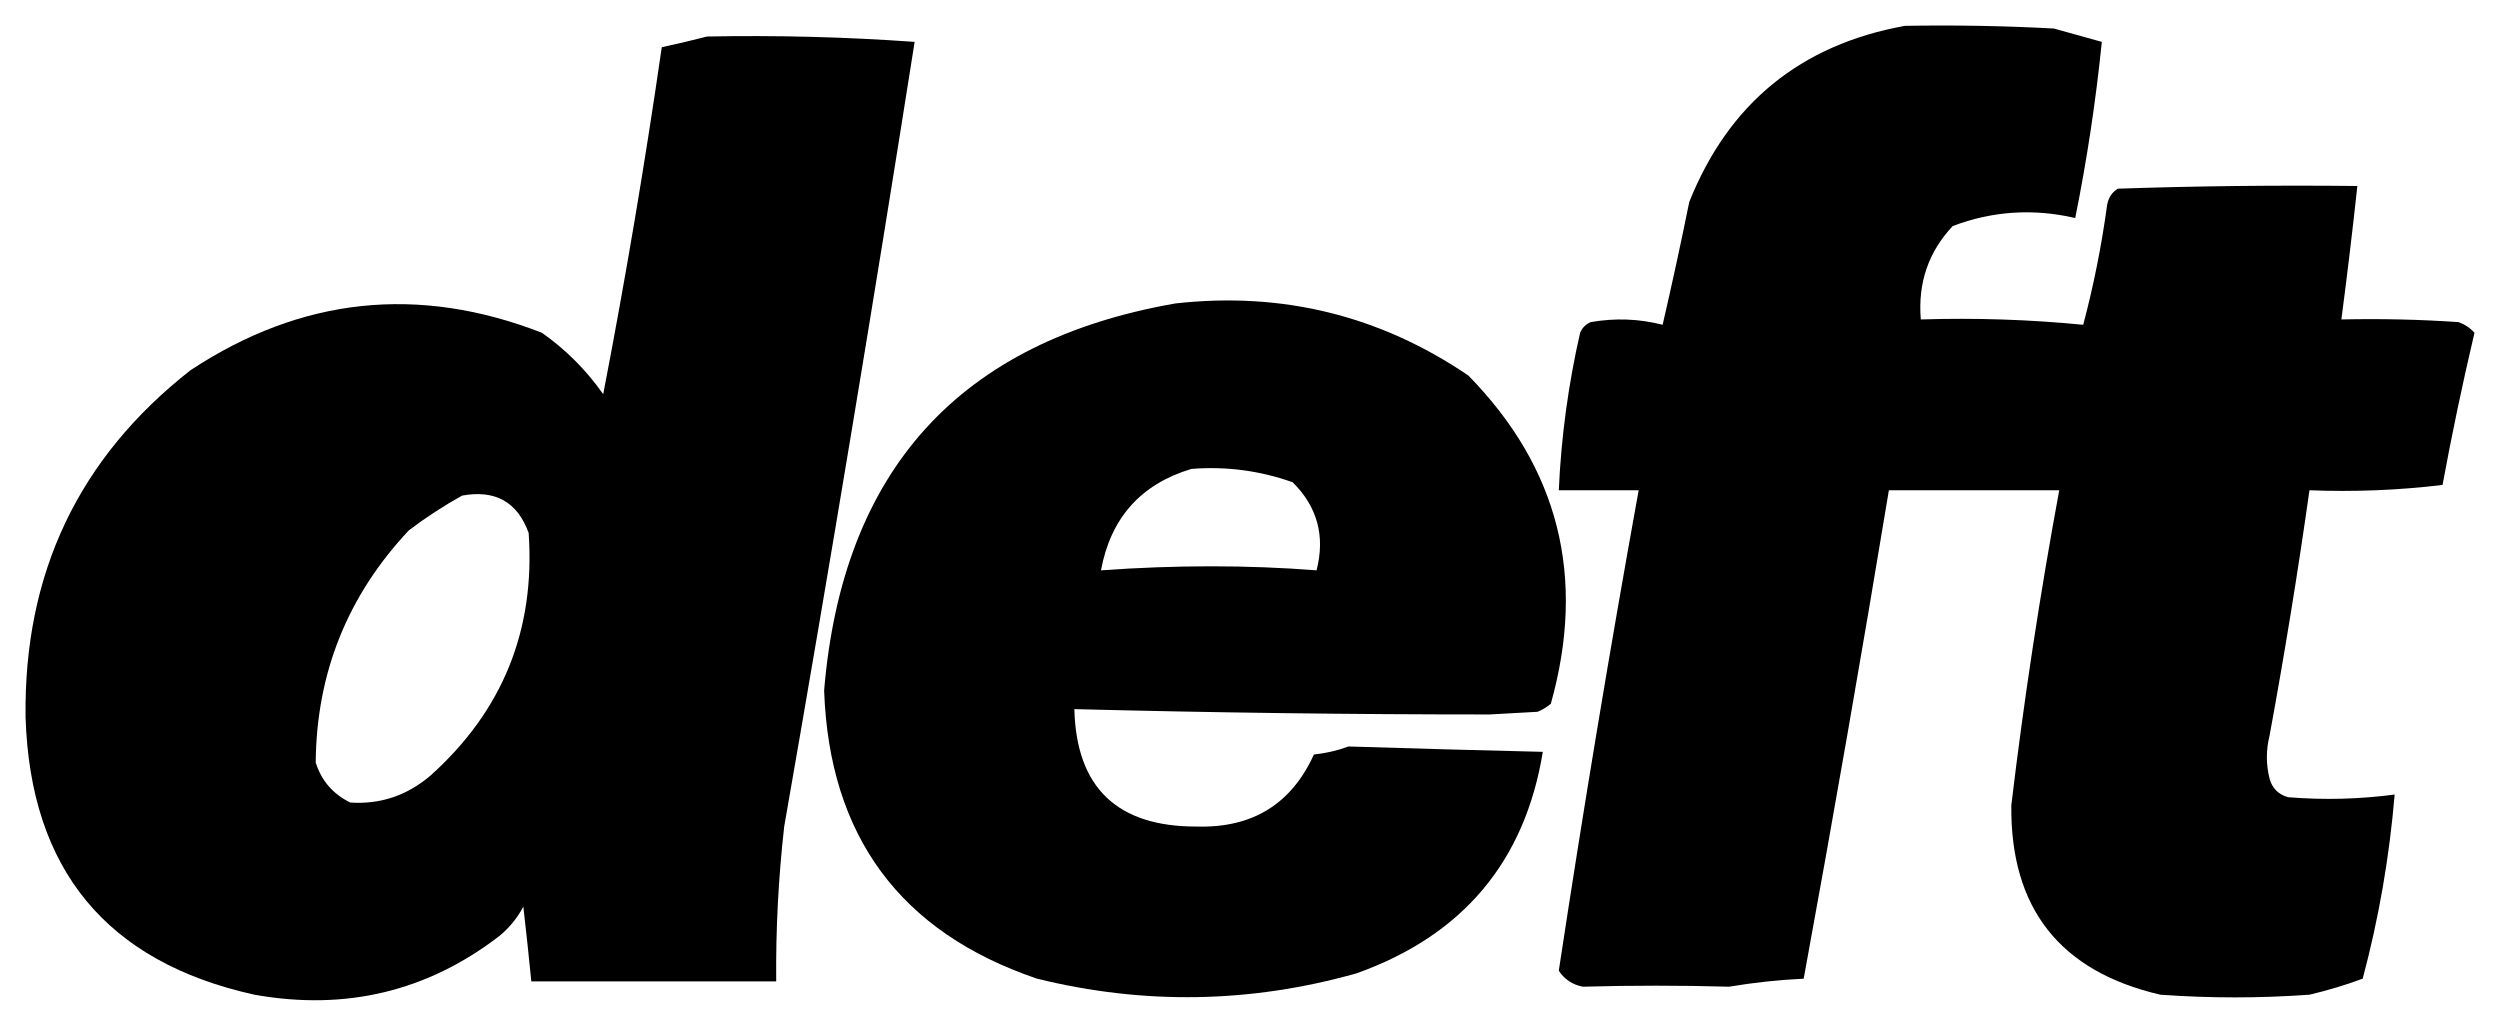
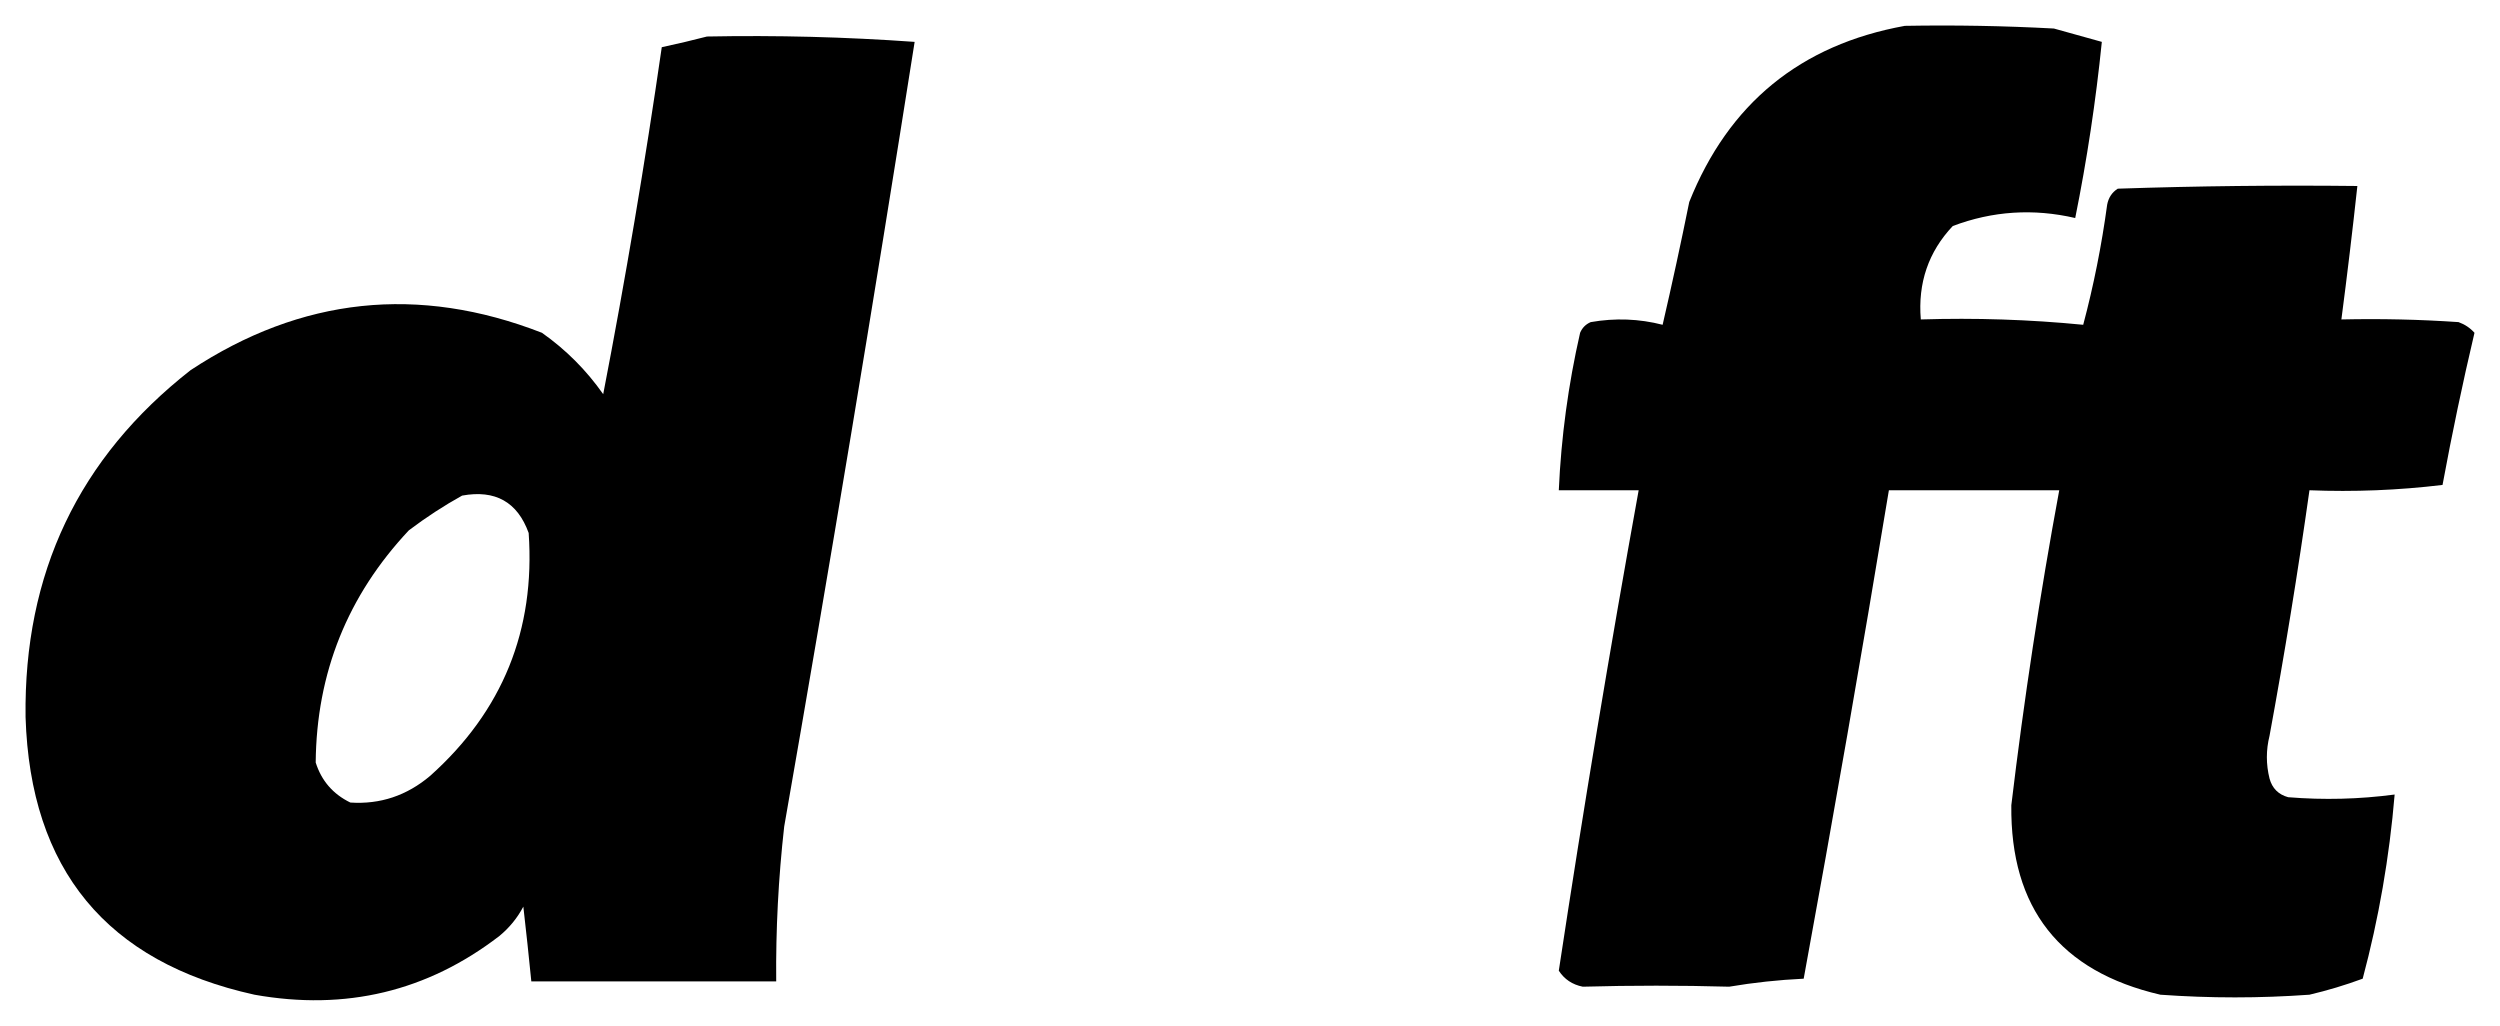
<svg xmlns="http://www.w3.org/2000/svg" viewBox="5603.5 5211 97.973 40.199">
  <path fill="black" stroke="none" fill-opacity="1" stroke-width="1" stroke-opacity="1" clip-rule="evenodd" fill-rule="evenodd" id="tSvg11efba00b2e" d="M 5678.15 5212.013 C 5680.098 5211.978 5682.045 5212.013 5683.991 5212.118 C 5684.622 5212.295 5685.247 5212.47 5685.869 5212.641 C 5685.634 5214.959 5685.287 5217.26 5684.826 5219.544 C 5683.186 5219.164 5681.587 5219.268 5680.027 5219.858 C 5679.073 5220.87 5678.656 5222.09 5678.775 5223.519 C 5680.914 5223.452 5683.035 5223.522 5685.139 5223.728 C 5685.547 5222.195 5685.86 5220.626 5686.078 5219.021 C 5686.131 5218.744 5686.27 5218.535 5686.495 5218.394 C 5689.623 5218.289 5692.753 5218.254 5695.883 5218.289 C 5695.694 5220.035 5695.485 5221.778 5695.257 5223.519 C 5696.789 5223.484 5698.319 5223.519 5699.847 5223.623 C 5700.092 5223.711 5700.301 5223.85 5700.473 5224.042 C 5700.008 5226.013 5699.591 5228 5699.221 5230.004 C 5697.488 5230.213 5695.75 5230.282 5694.006 5230.213 C 5693.552 5233.429 5693.03 5236.636 5692.441 5239.836 C 5692.302 5240.394 5692.302 5240.952 5692.441 5241.51 C 5692.545 5241.893 5692.789 5242.137 5693.171 5242.242 C 5694.566 5242.356 5695.957 5242.321 5697.344 5242.137 C 5697.139 5244.593 5696.721 5246.998 5696.092 5249.354 C 5695.409 5249.606 5694.713 5249.815 5694.006 5249.982 C 5692.059 5250.122 5690.111 5250.122 5688.164 5249.982 C 5684.225 5249.068 5682.278 5246.592 5682.322 5242.556 C 5682.817 5238.418 5683.443 5234.304 5684.2 5230.213 C 5681.974 5230.213 5679.749 5230.213 5677.524 5230.213 C 5676.466 5236.611 5675.353 5242.991 5674.185 5249.354 C 5673.201 5249.401 5672.227 5249.505 5671.265 5249.668 C 5669.363 5249.615 5667.45 5249.615 5665.527 5249.668 C 5665.12 5249.587 5664.807 5249.378 5664.588 5249.041 C 5665.542 5242.746 5666.585 5236.47 5667.718 5230.213 C 5666.675 5230.213 5665.632 5230.213 5664.588 5230.213 C 5664.681 5228.131 5664.959 5226.074 5665.423 5224.042 C 5665.507 5223.844 5665.647 5223.705 5665.84 5223.623 C 5666.797 5223.456 5667.736 5223.491 5668.657 5223.728 C 5669.026 5222.134 5669.374 5220.53 5669.7 5218.917C 5671.242 5215.057 5674.058 5212.755 5678.15 5212.013Z" />
  <path fill="black" stroke="none" fill-opacity="1" stroke-width="1" stroke-opacity="1" clip-rule="evenodd" fill-rule="evenodd" id="tSvg953ec36049" d="M 5631.207 5212.431 C 5633.925 5212.378 5636.638 5212.448 5639.344 5212.641 C 5637.725 5222.907 5636.021 5233.157 5634.232 5243.392 C 5634.005 5245.408 5633.9 5247.431 5633.919 5249.459 C 5630.72 5249.459 5627.521 5249.459 5624.322 5249.459 C 5624.226 5248.484 5624.121 5247.507 5624.009 5246.53 C 5623.775 5246.975 5623.462 5247.358 5623.07 5247.681 C 5620.246 5249.852 5617.046 5250.62 5613.473 5249.982 C 5607.676 5248.701 5604.686 5245.075 5604.502 5239.104 C 5604.427 5233.473 5606.583 5228.94 5610.97 5225.506 C 5615.307 5222.646 5619.897 5222.157 5624.739 5224.042 C 5625.678 5224.704 5626.478 5225.506 5627.139 5226.448 C 5628.011 5221.933 5628.776 5217.401 5629.434 5212.85C 5630.047 5212.718 5630.638 5212.579 5631.207 5212.431Z M 5621.61 5230.422 C 5622.91 5230.184 5623.779 5230.672 5624.218 5231.887 C 5624.482 5235.695 5623.195 5238.867 5620.358 5241.405 C 5619.442 5242.18 5618.399 5242.529 5617.229 5242.451 C 5616.549 5242.119 5616.097 5241.596 5615.872 5240.882 C 5615.903 5237.374 5617.12 5234.341 5619.524 5231.782C 5620.204 5231.269 5620.899 5230.816 5621.61 5230.422Z" />
-   <path fill="black" stroke="none" fill-opacity="1" stroke-width="1" stroke-opacity="1" clip-rule="evenodd" fill-rule="evenodd" id="tSvgeb5554eb82" d="M 5649.567 5222.891 C 5653.754 5222.424 5657.579 5223.366 5661.042 5225.715 C 5664.591 5229.335 5665.669 5233.623 5664.275 5238.581 C 5664.119 5238.712 5663.945 5238.816 5663.754 5238.895 C 5663.128 5238.93 5662.502 5238.964 5661.876 5238.999 C 5656.493 5239 5651.068 5238.93 5645.603 5238.79 C 5645.681 5241.867 5647.28 5243.4 5650.401 5243.392 C 5652.579 5243.454 5654.109 5242.512 5654.991 5240.568 C 5655.463 5240.519 5655.916 5240.414 5656.347 5240.254 C 5658.886 5240.334 5661.425 5240.404 5663.962 5240.464 C 5663.258 5244.766 5660.824 5247.659 5656.66 5249.145 C 5652.509 5250.316 5648.336 5250.386 5644.142 5249.354 C 5638.779 5247.533 5635.998 5243.767 5635.797 5238.058C 5636.517 5229.423 5641.107 5224.367 5649.567 5222.891Z M 5650.193 5229.376 C 5651.555 5229.269 5652.876 5229.444 5654.157 5229.899 C 5655.127 5230.856 5655.44 5232.007 5655.095 5233.351 C 5652.398 5233.14 5649.581 5233.14 5646.646 5233.351C 5647.028 5231.295 5648.211 5229.97 5650.193 5229.376Z" />
  <defs> </defs>
</svg>